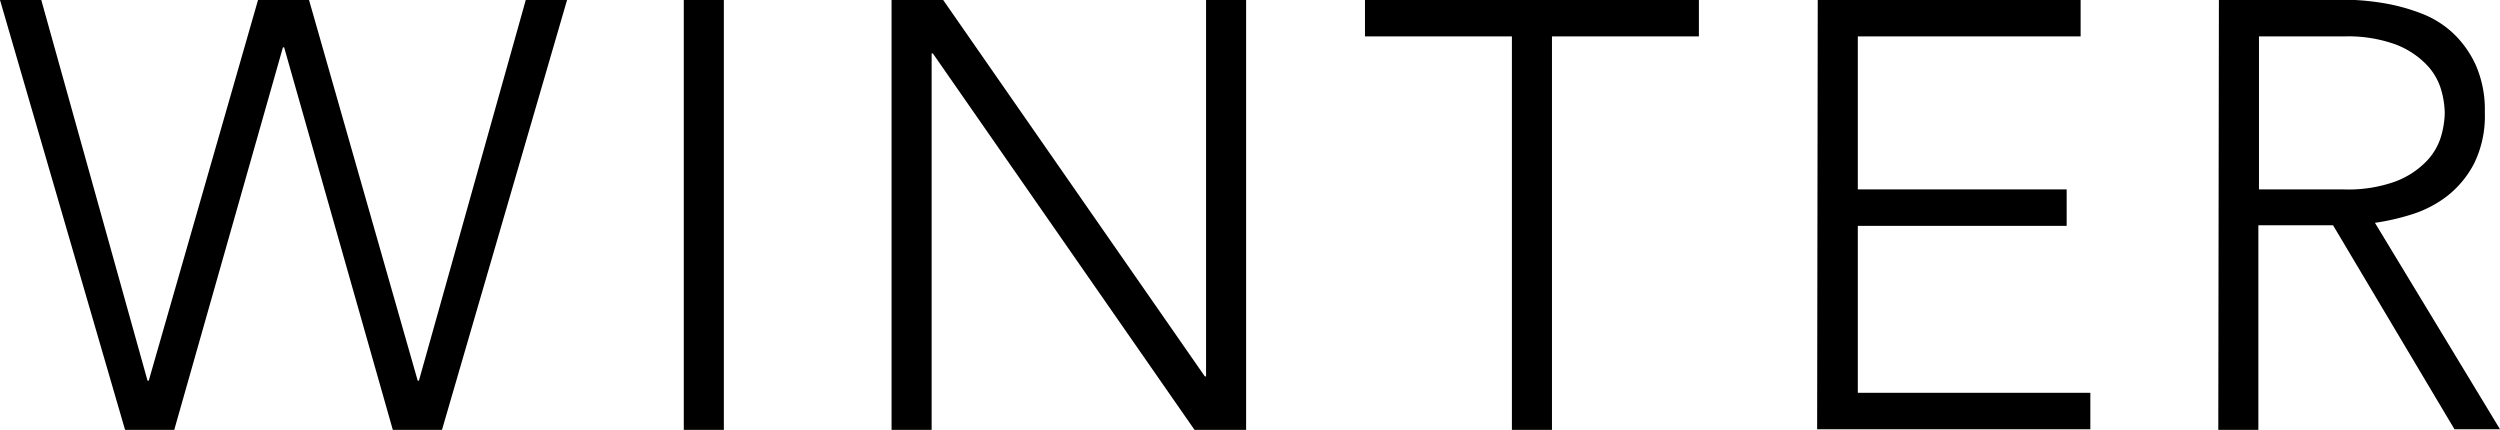
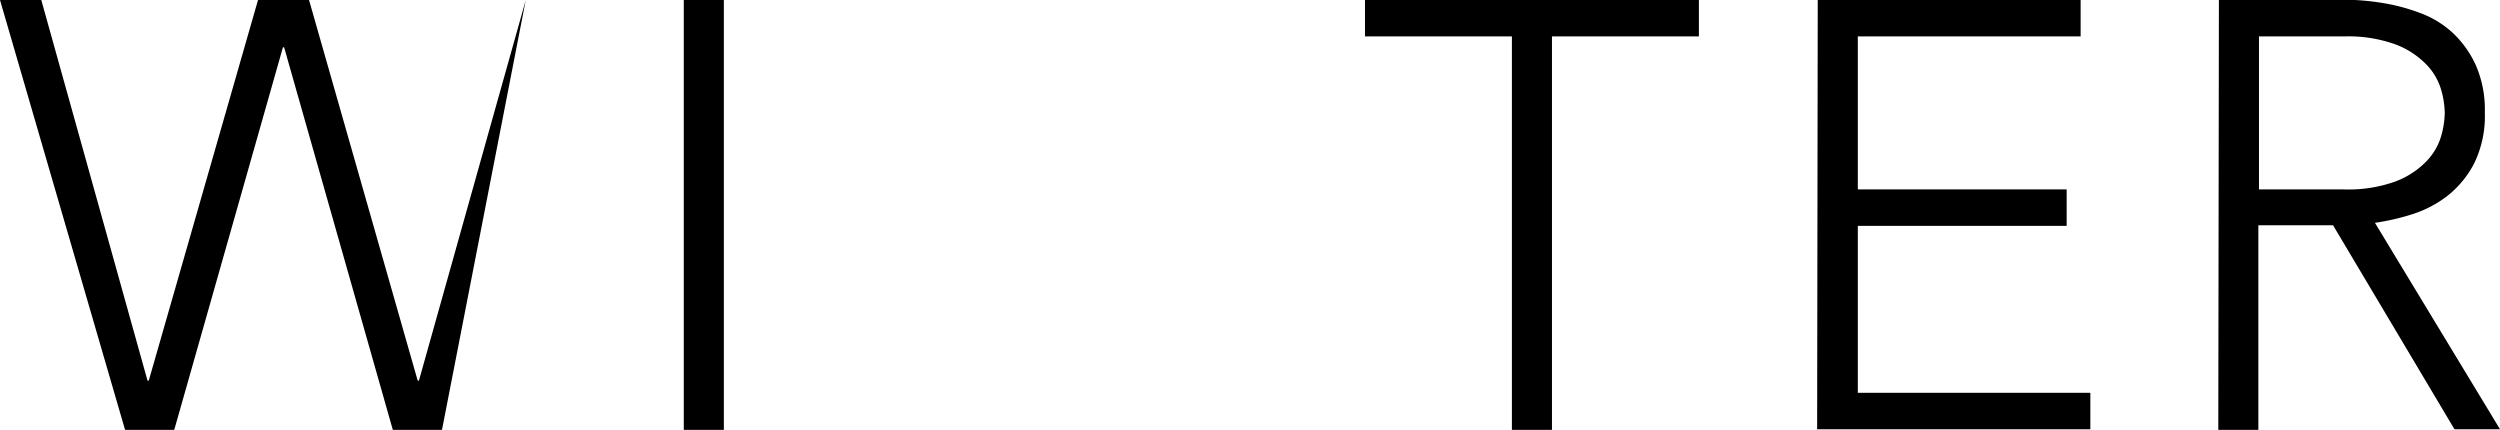
<svg xmlns="http://www.w3.org/2000/svg" viewBox="0 0 164.71 28.32">
  <g id="レイヤー_2" data-name="レイヤー 2">
    <g id="layout">
-       <path d="M0,0H2.72l7,25.08h.08L17,0h3.36l7.16,25.08h.08L34.64,0h2.72L29.12,28.32H25.88L18.72,3.12h-.08l-7.16,25.2H8.24Z" />
+       <path d="M0,0H2.72l7,25.08h.08L17,0h3.36l7.16,25.08h.08L34.64,0L29.12,28.32H25.88L18.72,3.12h-.08l-7.16,25.2H8.24Z" />
      <path d="M45.05,0h2.64V28.32H45.05Z" />
-       <path d="M58.74,0h3.4L79.38,24.8h.08V0H82.1V28.32H78.7L61.46,3.52h-.08v24.8H58.74Z" />
      <path d="M99.61,2.4H89.93V0h22V2.4h-9.68V28.32H99.61Z" />
      <path d="M119.76,0h17.32V2.4H122.4V12.48h13.76v2.4H122.4v11h15.32v2.4h-18Z" />
      <path d="M146.19,0h7.44c.37,0,.88,0,1.52,0a16.83,16.83,0,0,1,2.08.24,12.6,12.6,0,0,1,2.28.64,6.39,6.39,0,0,1,2.08,1.28,6.74,6.74,0,0,1,1.52,2.12,7.3,7.3,0,0,1,.6,3.12,7.1,7.1,0,0,1-.7,3.36,6.55,6.55,0,0,1-1.76,2.14,7.47,7.47,0,0,1-2.34,1.22,15.14,15.14,0,0,1-2.44.56l8.24,13.6h-3l-8-13.44h-4.92V28.32h-2.64Zm2.64,12.48h5.6a9.16,9.16,0,0,0,3.38-.52,5.58,5.58,0,0,0,2-1.28,4,4,0,0,0,1-1.64,5.84,5.84,0,0,0,.26-1.6,5.84,5.84,0,0,0-.26-1.6,4,4,0,0,0-1-1.64,5.58,5.58,0,0,0-2-1.28,9.16,9.16,0,0,0-3.38-.52h-5.6Z" />
    </g>
  </g>
</svg>